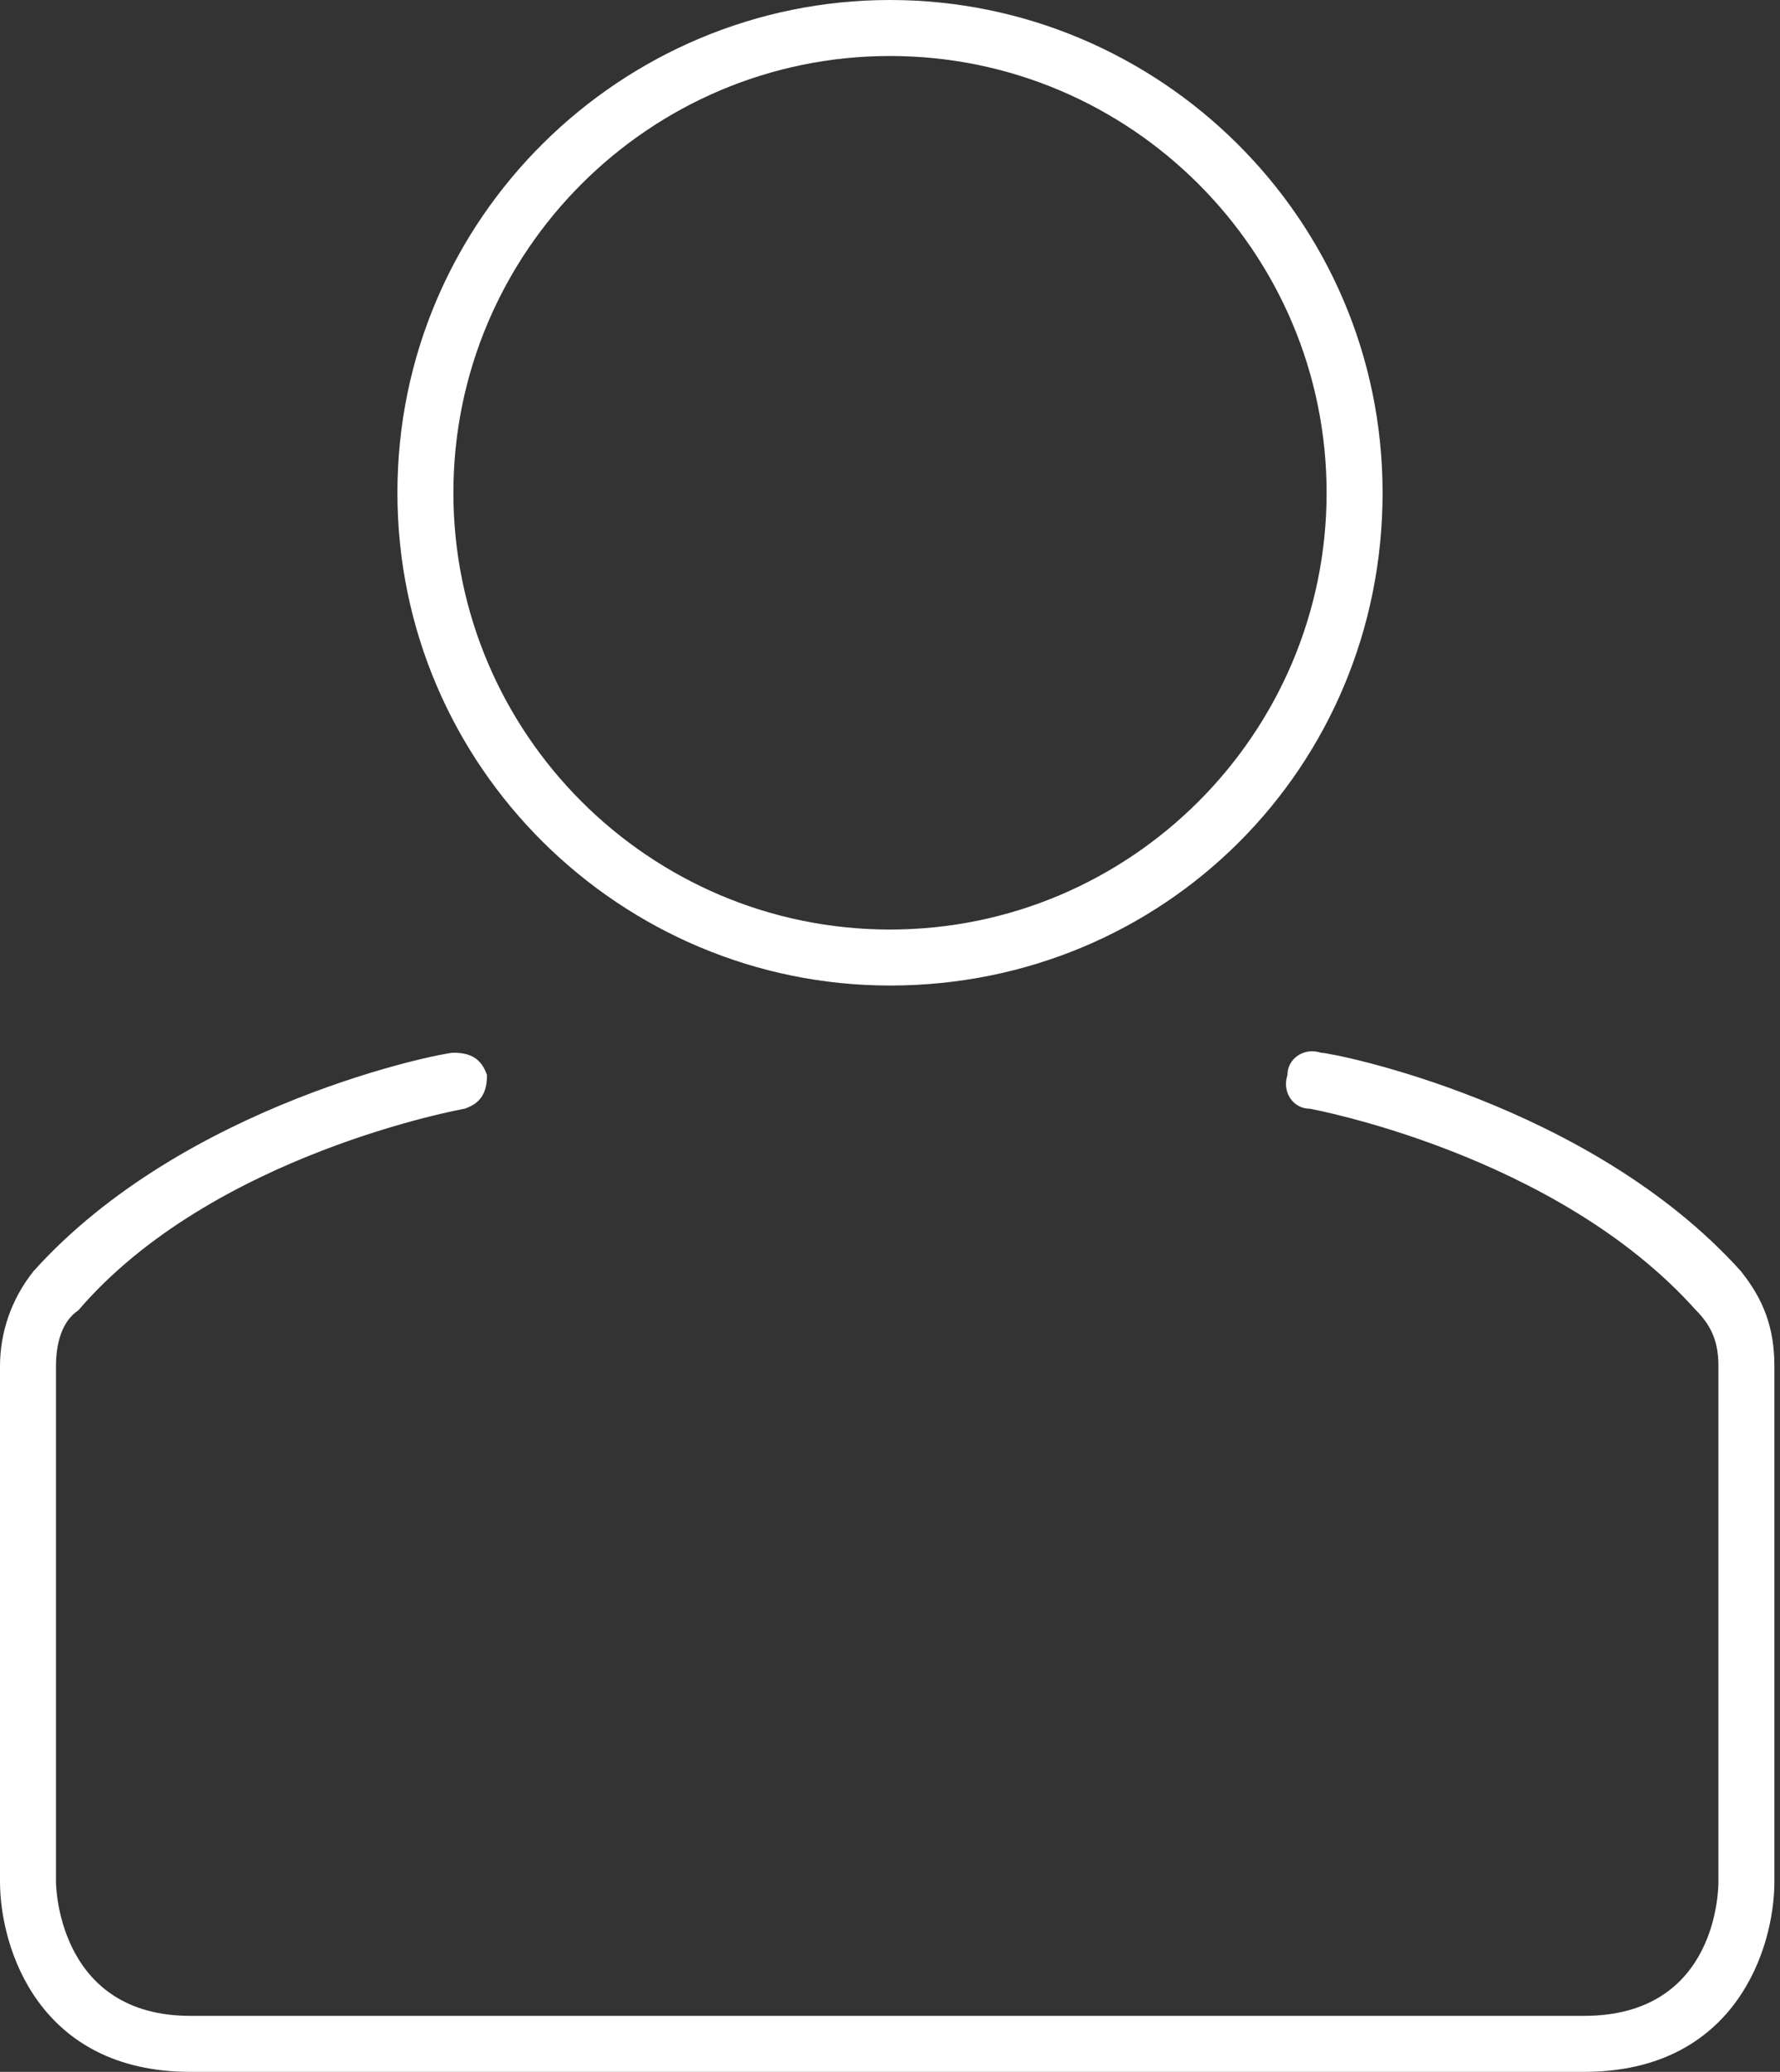
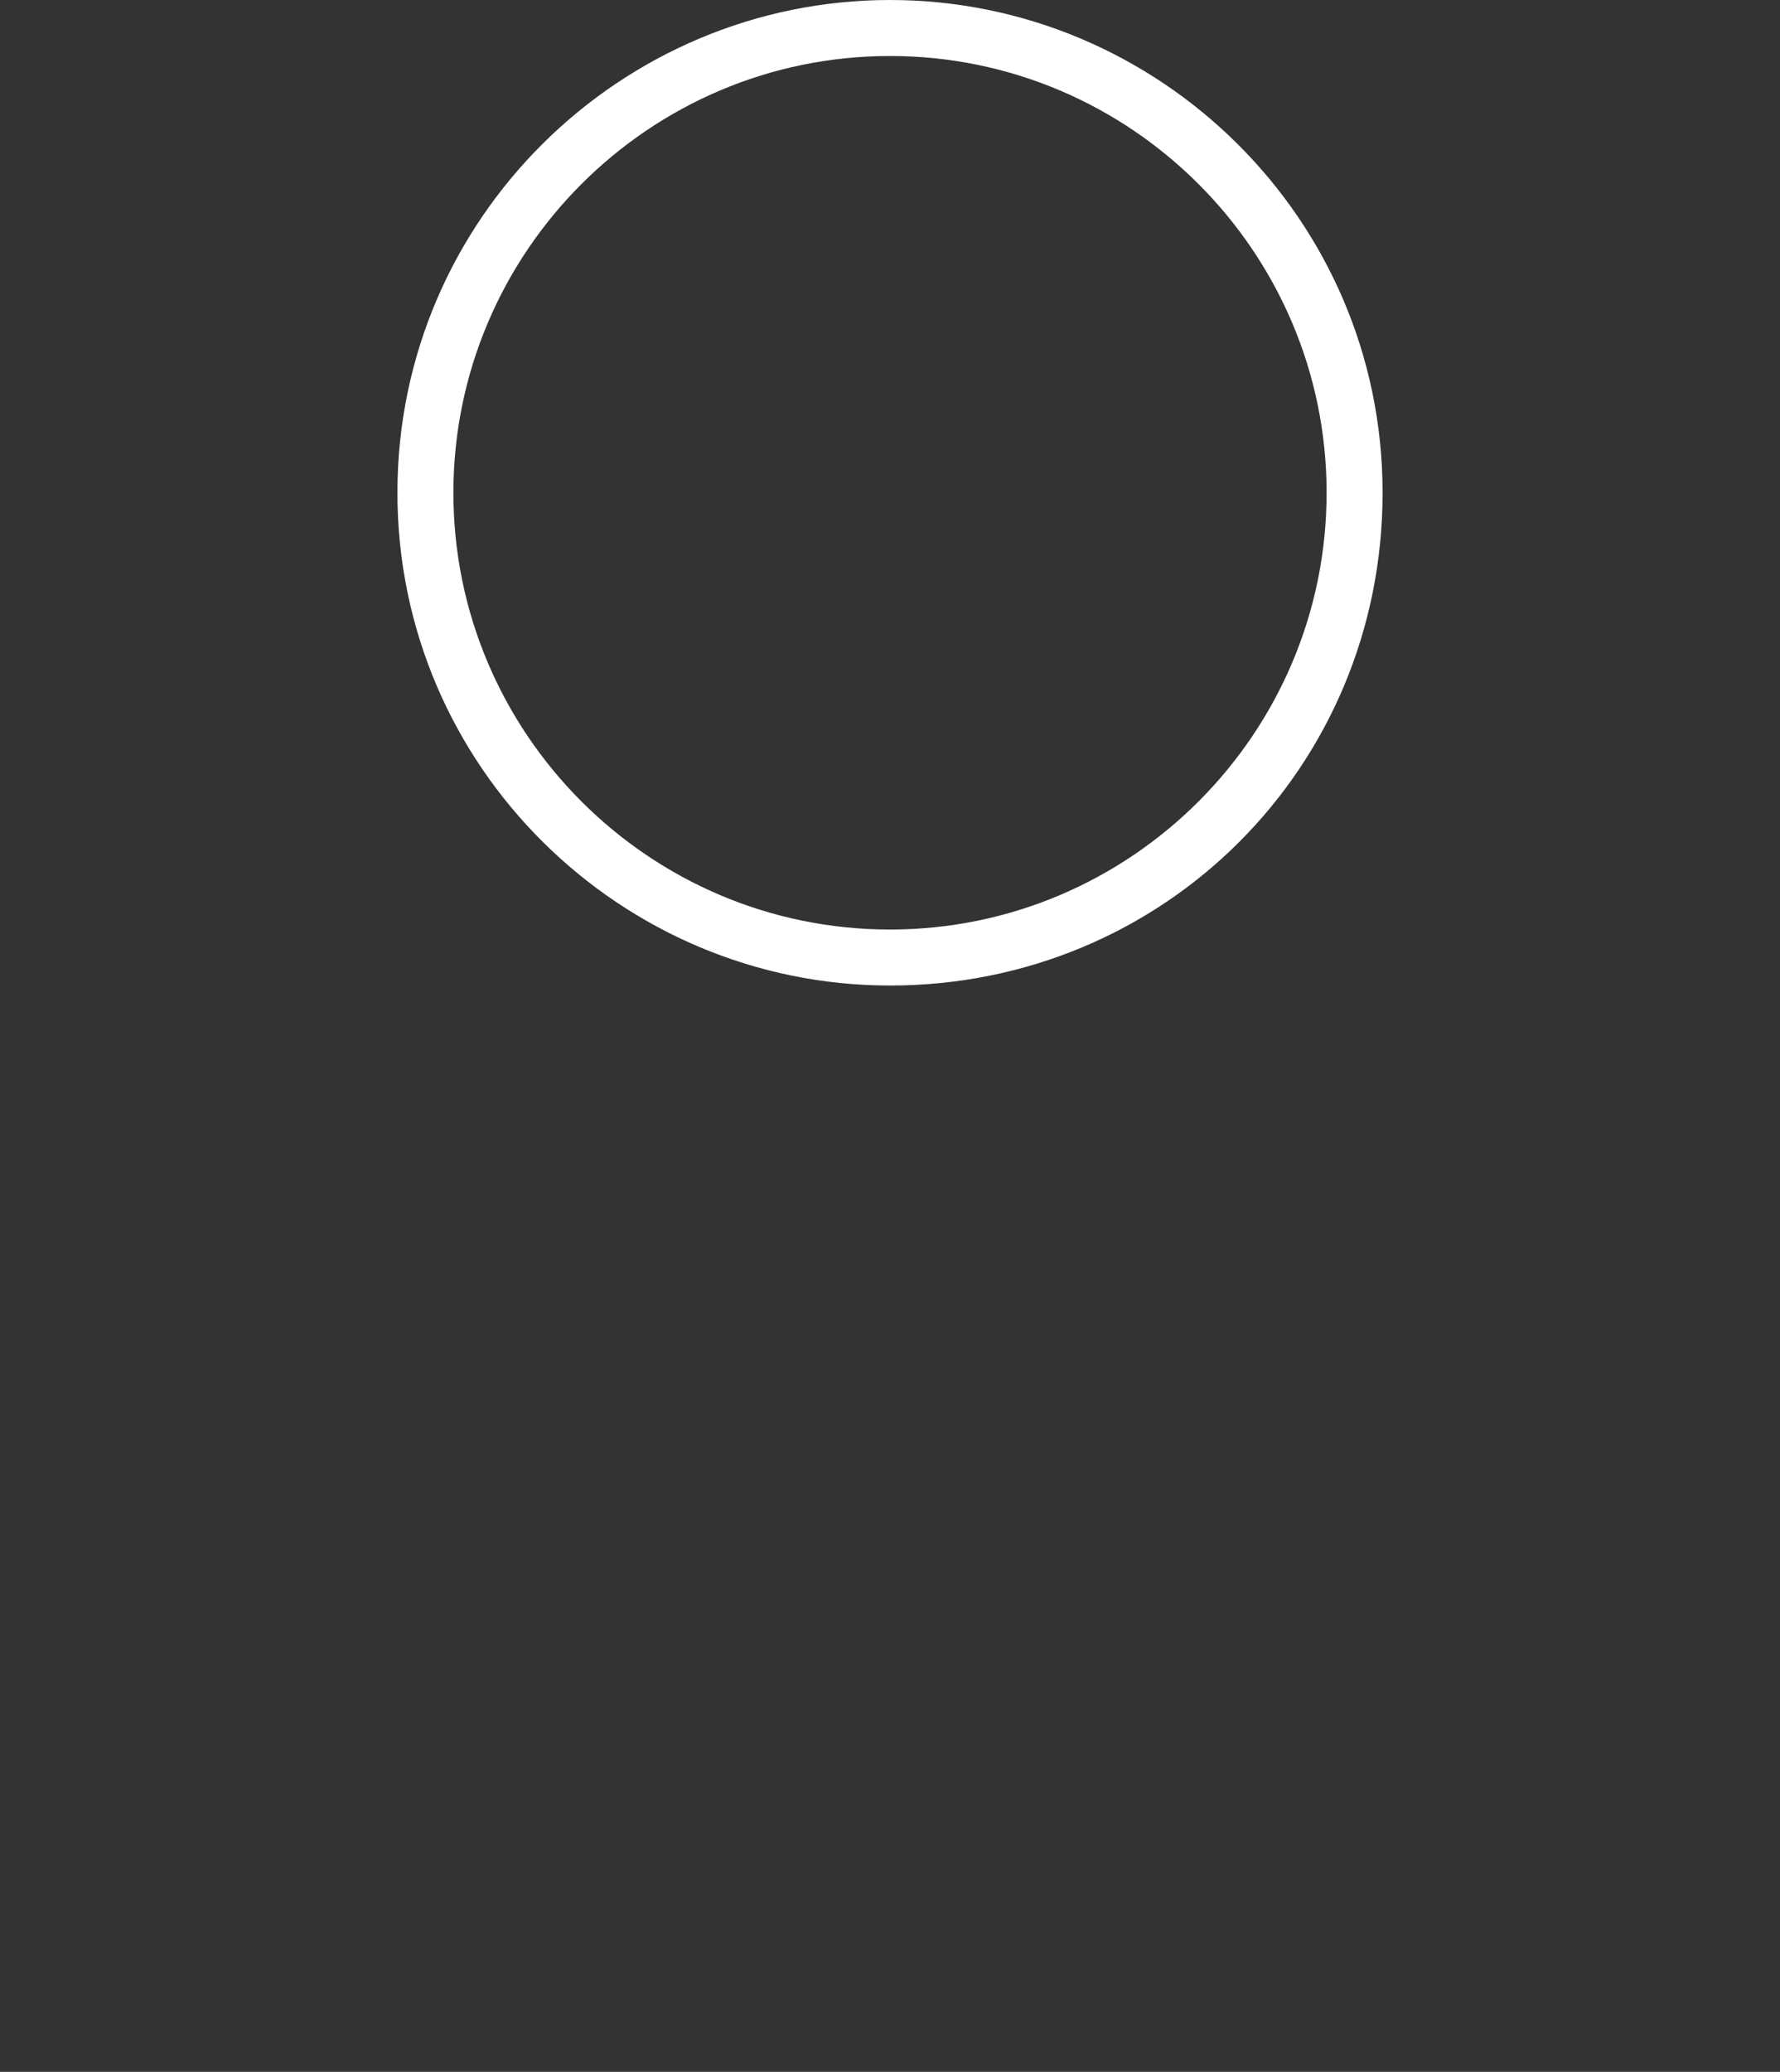
<svg xmlns="http://www.w3.org/2000/svg" version="1.1" id="Layer_1" x="0px" y="0px" viewBox="0 0 31.8 37" style="enable-background:new 0 0 31.8 37;" xml:space="preserve">
  <rect x="0" y="0" width="31.8" height="37" fill="#333333" stroke="none" />
  <style type="text/css">
	.st0{fill:#FFFFFF;}
</style>
  <g>
    <path class="st0" d="M15.9,17.6c-4.8,0-8.8-3.9-8.8-8.8S11.1,0,15.9,0s8.8,3.9,8.8,8.8S20.8,17.6,15.9,17.6z M15.9,1   c-4.3,0-7.8,3.5-7.8,7.8s3.5,7.8,7.8,7.8s7.8-3.5,7.8-7.8S20.2,1,15.9,1z" />
-     <path class="st0" d="M28.3,37H3.4C0.7,37,0,34.8,0,33.6v-9.2c0-0.6,0.2-1.2,0.6-1.7c2.7-3,7.3-3.9,7.5-3.9c0.3,0,0.5,0.1,0.6,0.4   c0,0.3-0.1,0.5-0.4,0.6c0,0-4.5,0.8-6.9,3.6C1.1,23.6,1,24,1,24.4v9.2C1,33.8,1.1,36,3.4,36h24.9c2.4,0,2.4-2.3,2.4-2.4v-9.2   c0-0.4-0.1-0.7-0.4-1c-2.5-2.8-6.9-3.6-6.9-3.6c-0.3,0-0.5-0.3-0.4-0.6c0-0.3,0.3-0.5,0.6-0.4c0.2,0,4.8,0.9,7.5,3.9   c0.4,0.5,0.6,1,0.6,1.7v9.2C31.7,34.8,31,37,28.3,37z" />
  </g>
</svg>